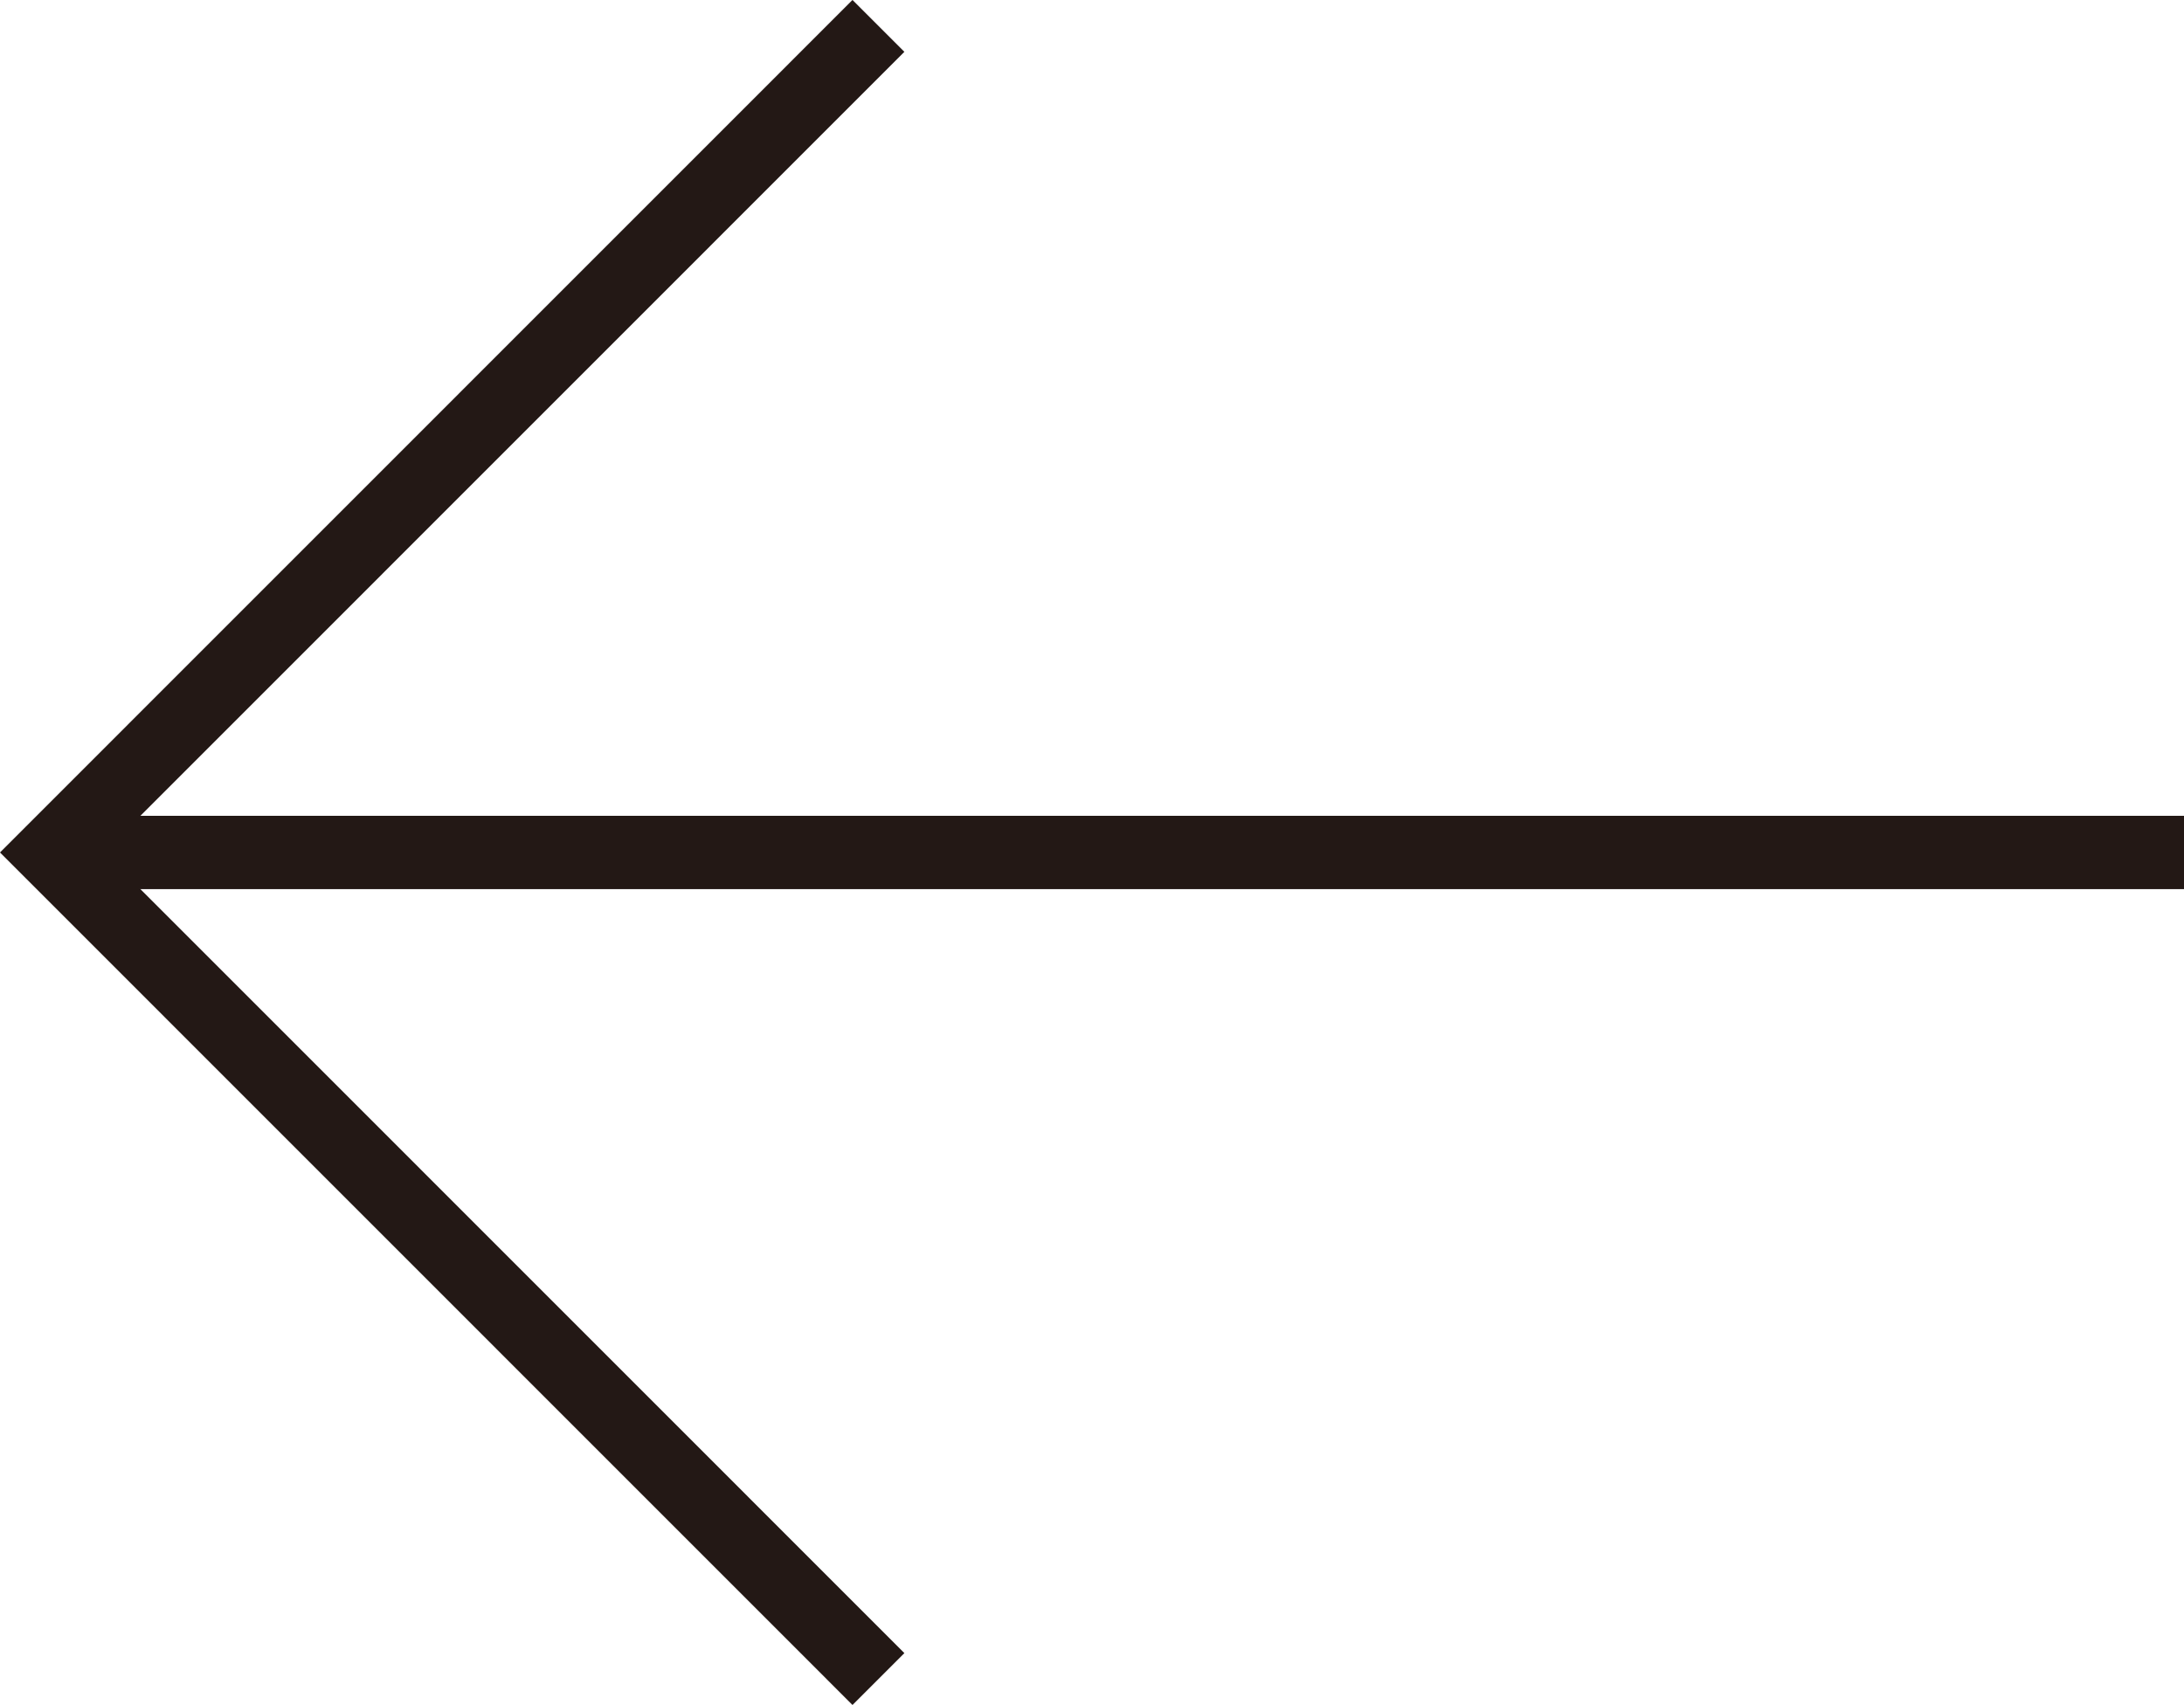
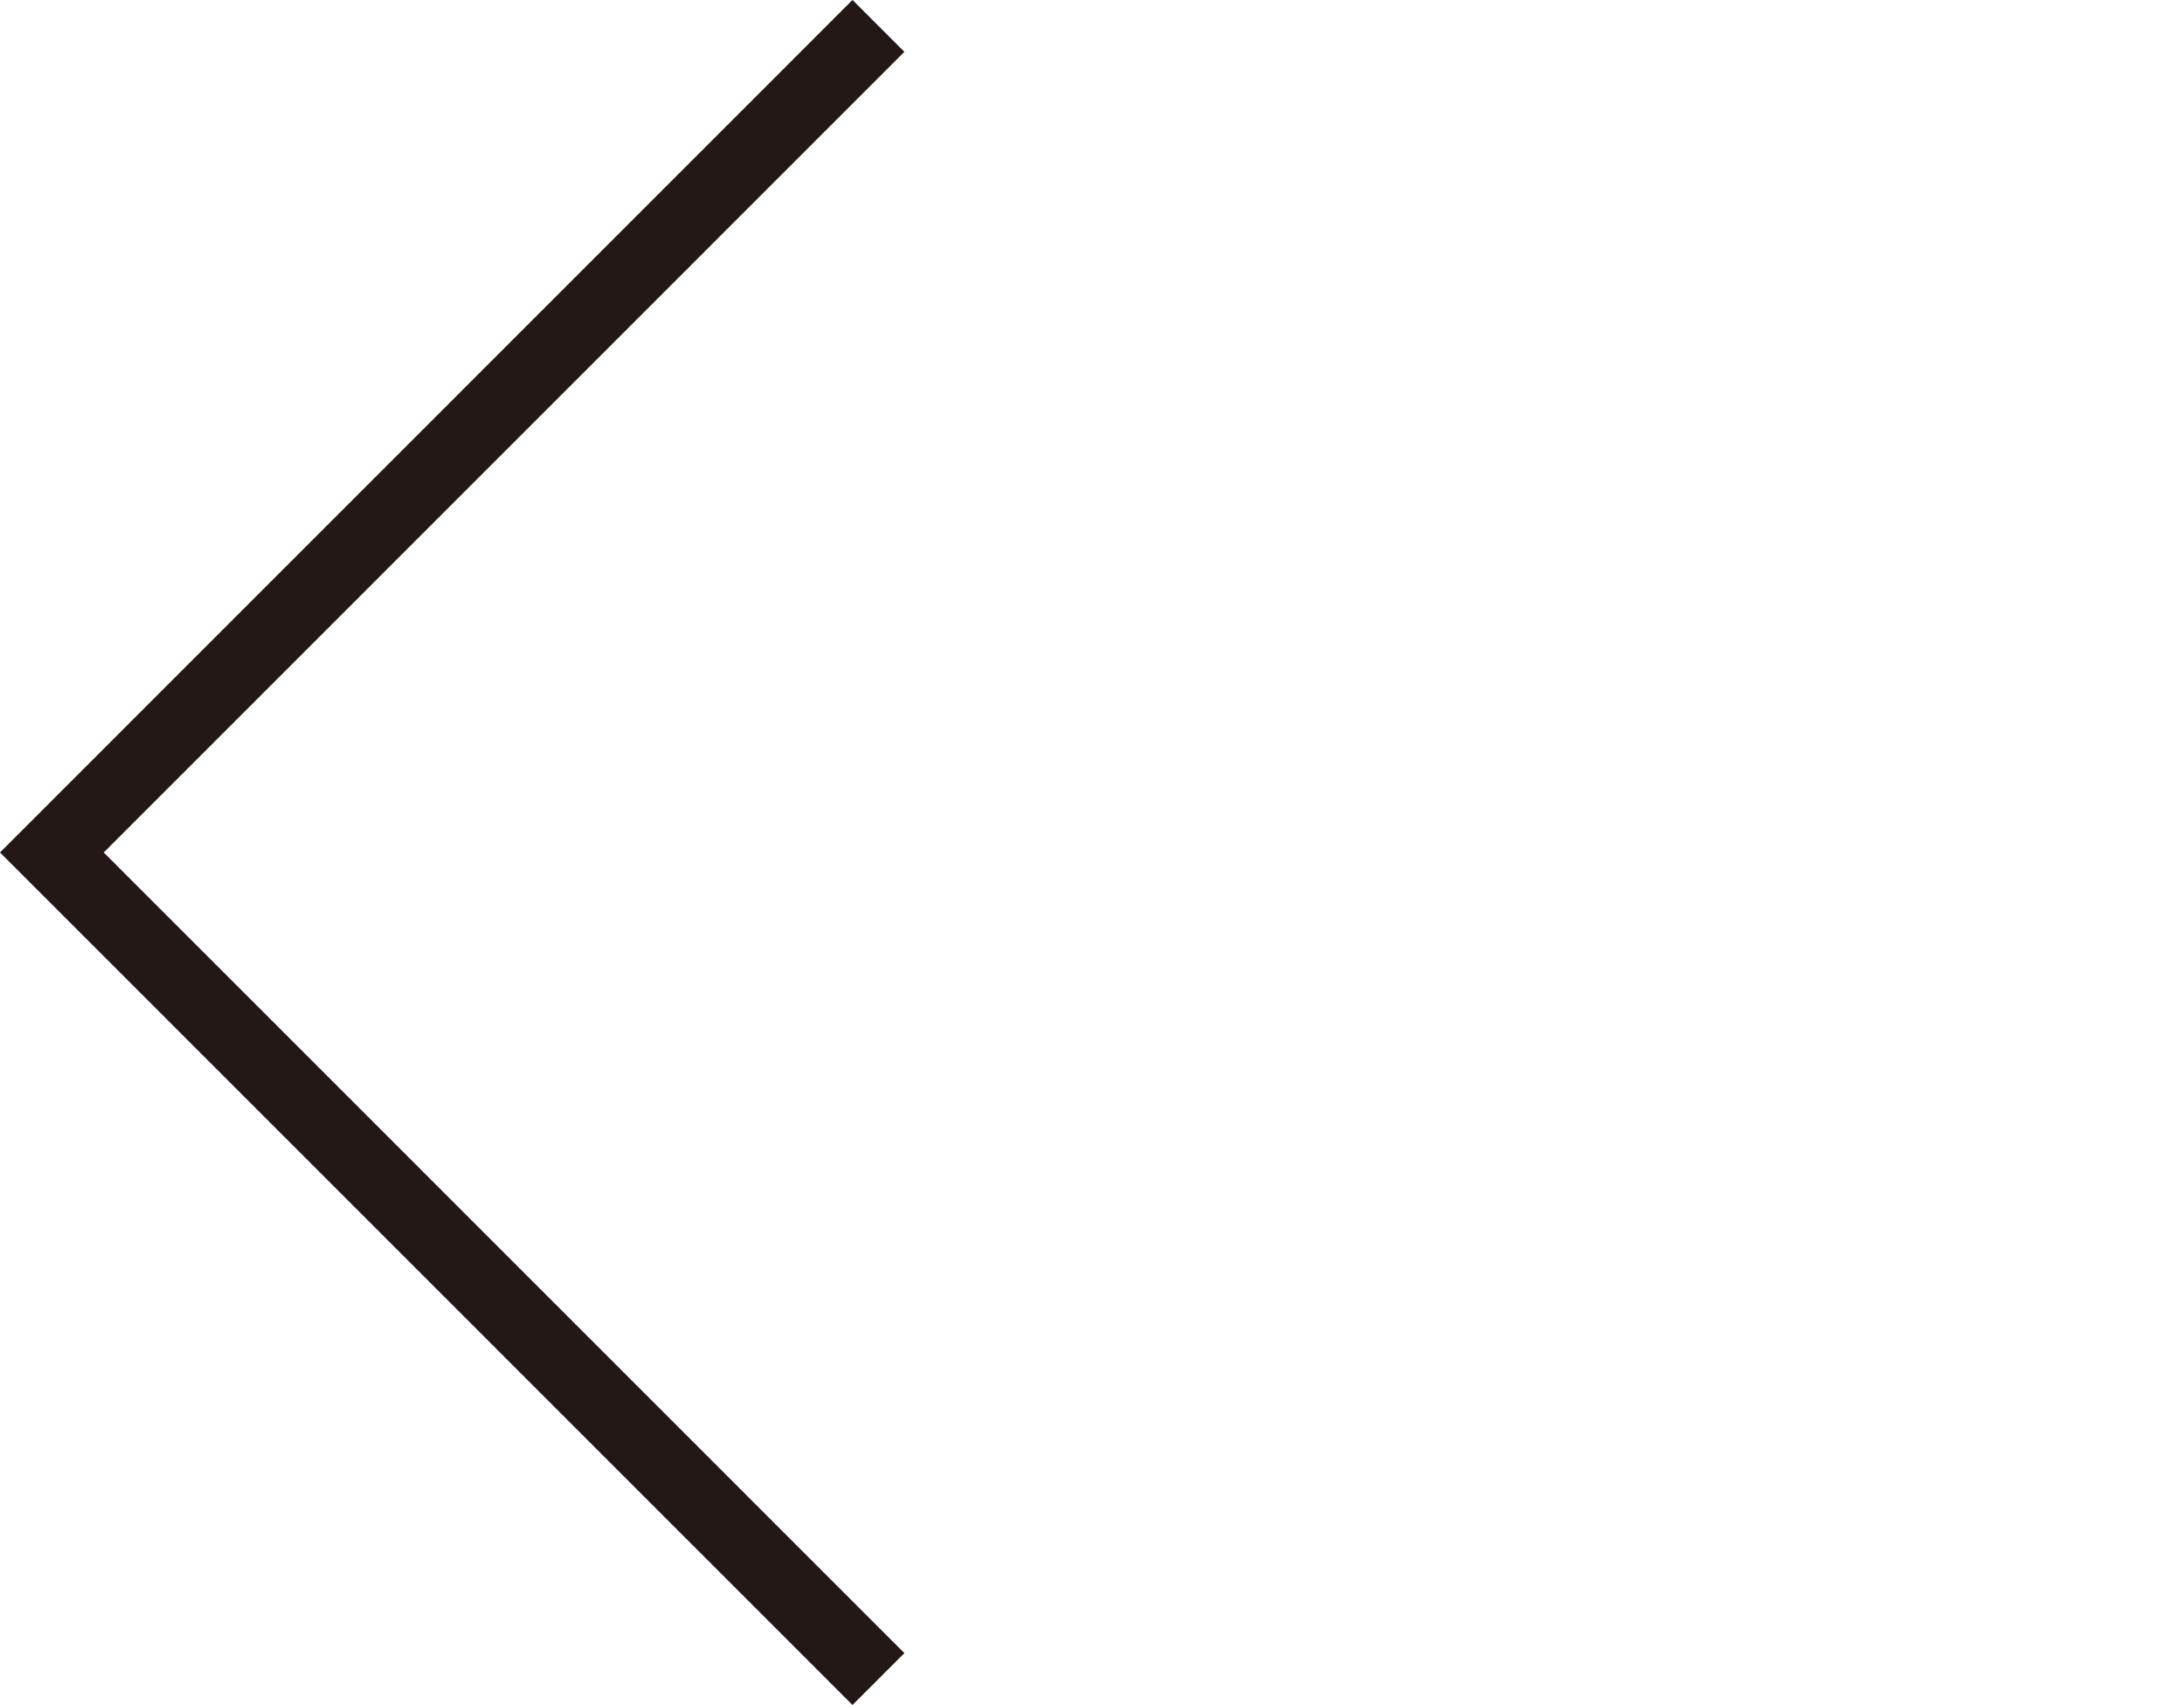
<svg xmlns="http://www.w3.org/2000/svg" width="29.768" height="23.243" viewBox="0 0 29.768 23.243">
  <g transform="translate(-536.91 -2063.358)">
    <g transform="translate(537.617 2063.711)">
      <g transform="translate(828.383 2135.268) rotate(180)">
        <path d="M-13010.078,1104.686l11.266,11.268-11.266,11.268" transform="translate(13827.195 1008.046)" fill="none" stroke="#231815" stroke-width="1" />
-         <path d="M-12807.453-1039h28.658" transform="translate(13606.775 3163)" fill="none" stroke="#231815" stroke-width="1" />
      </g>
    </g>
  </g>
</svg>